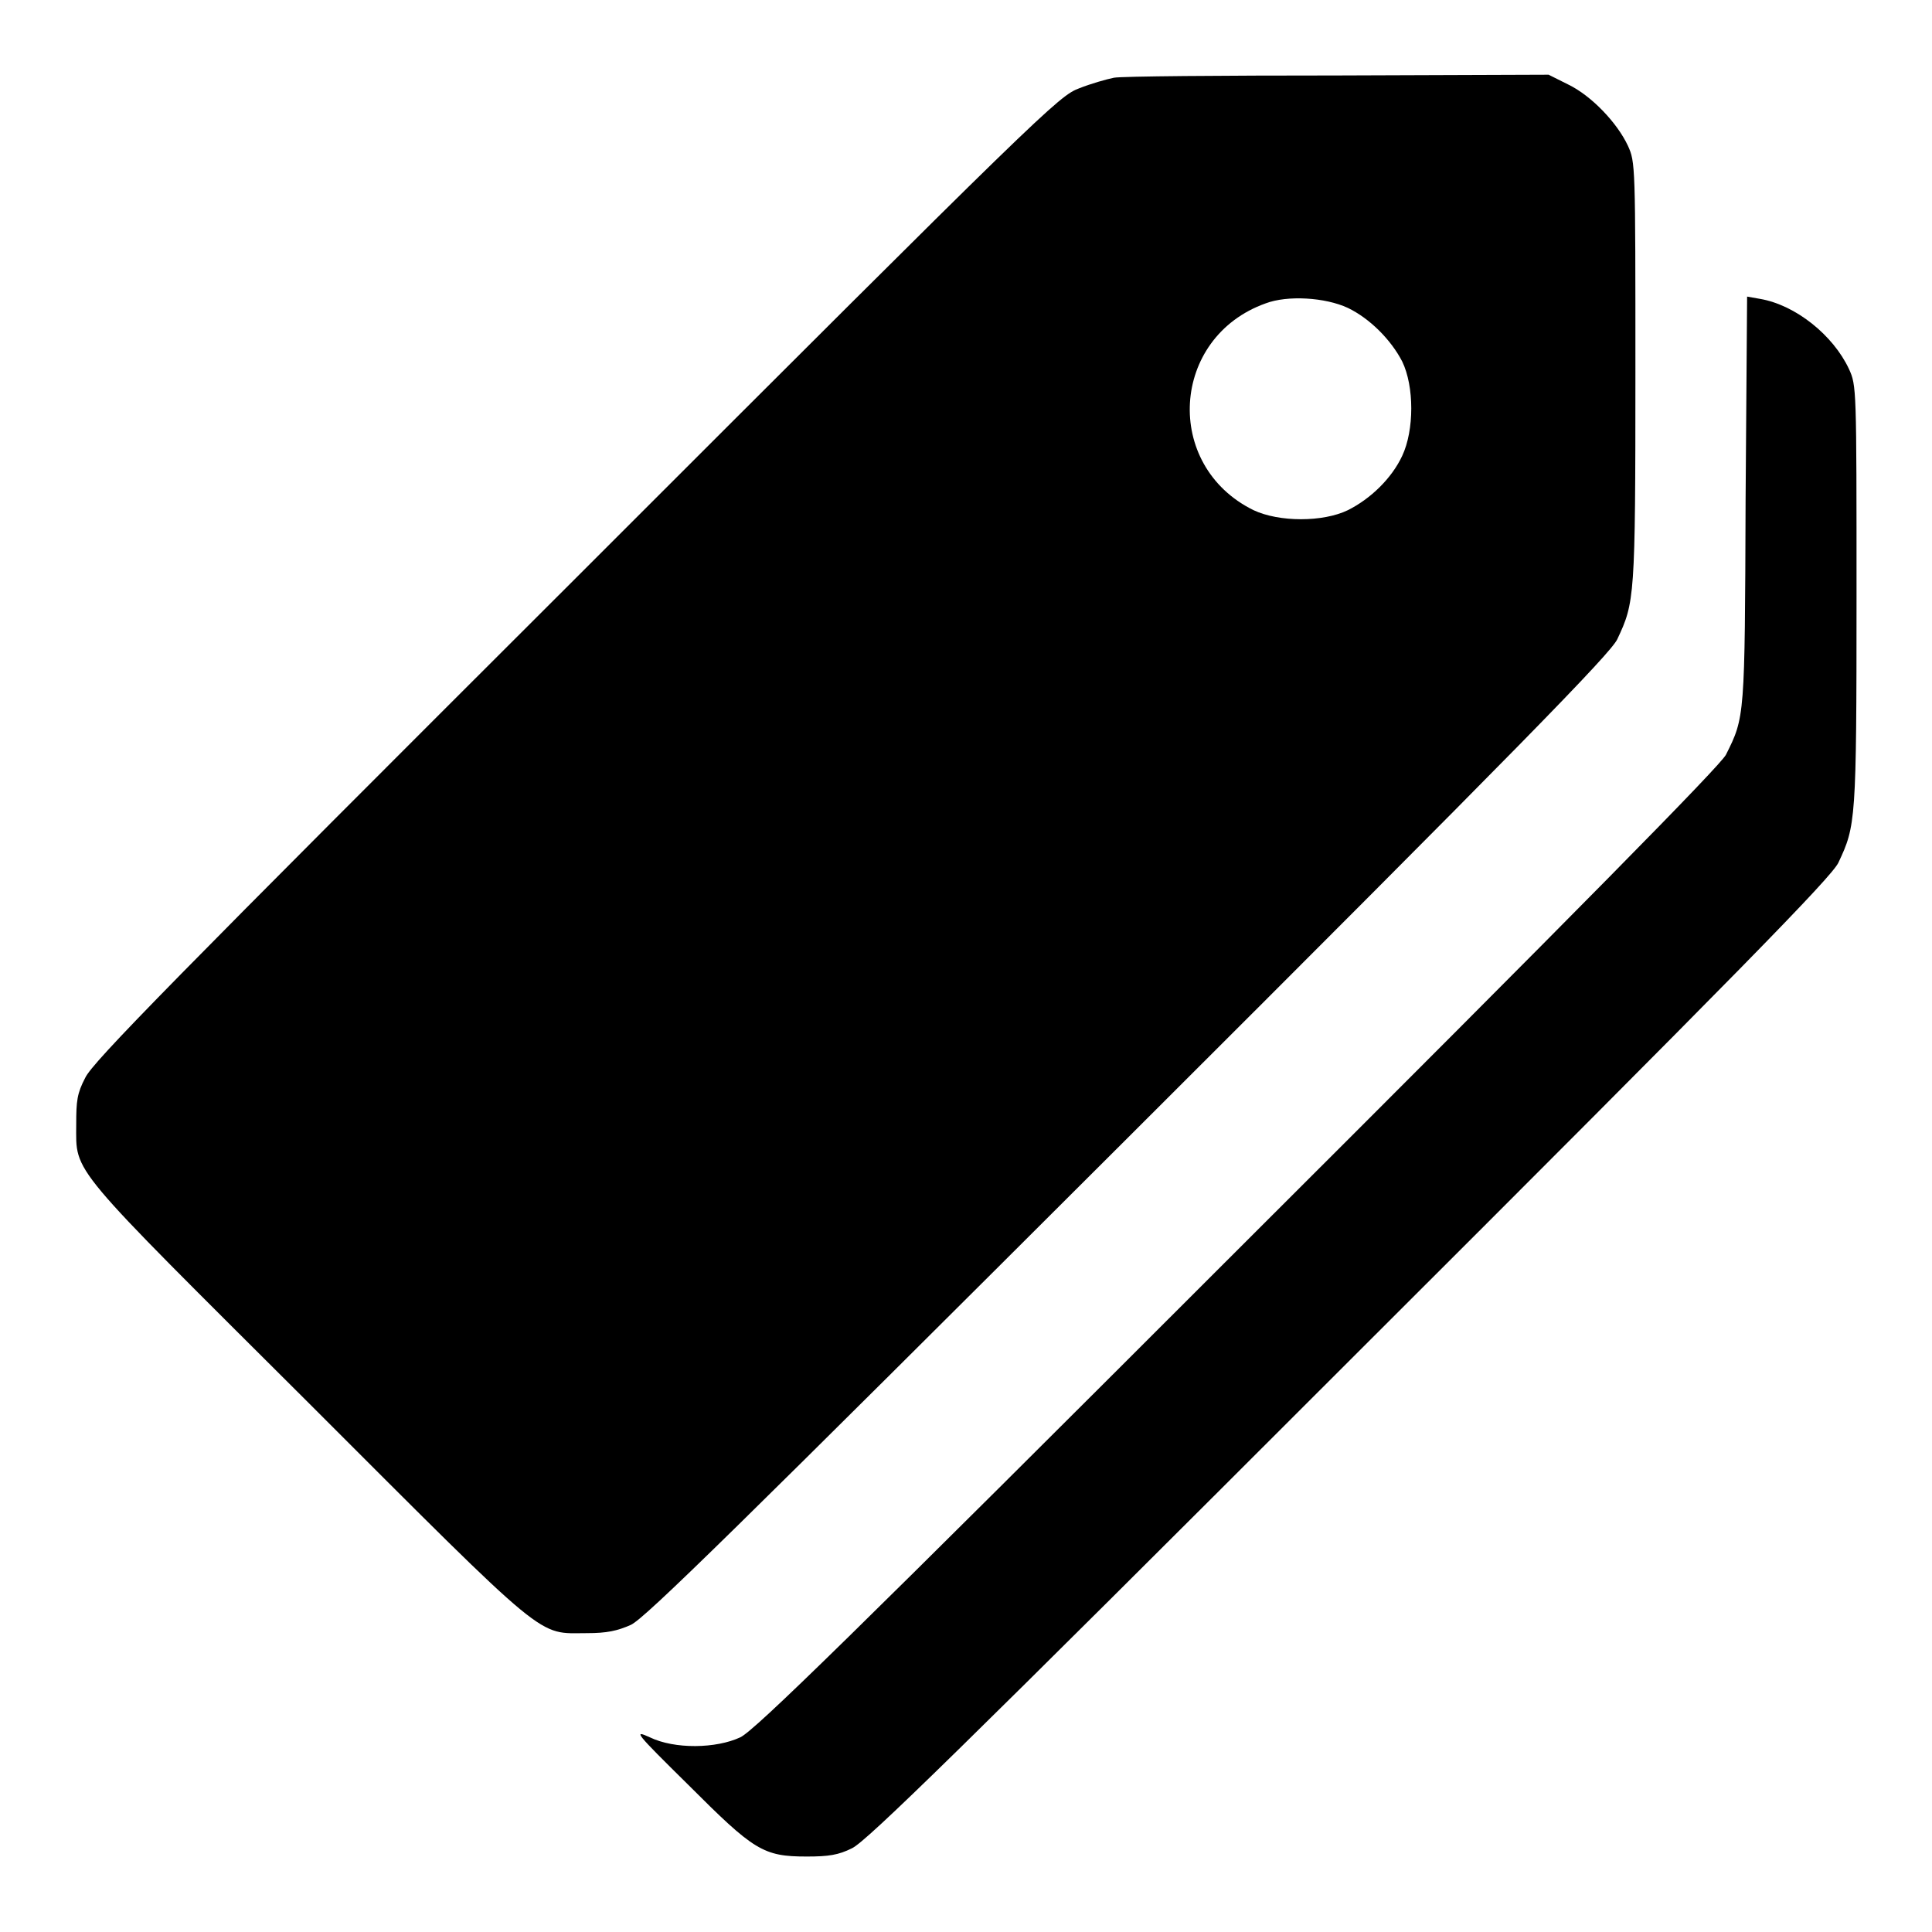
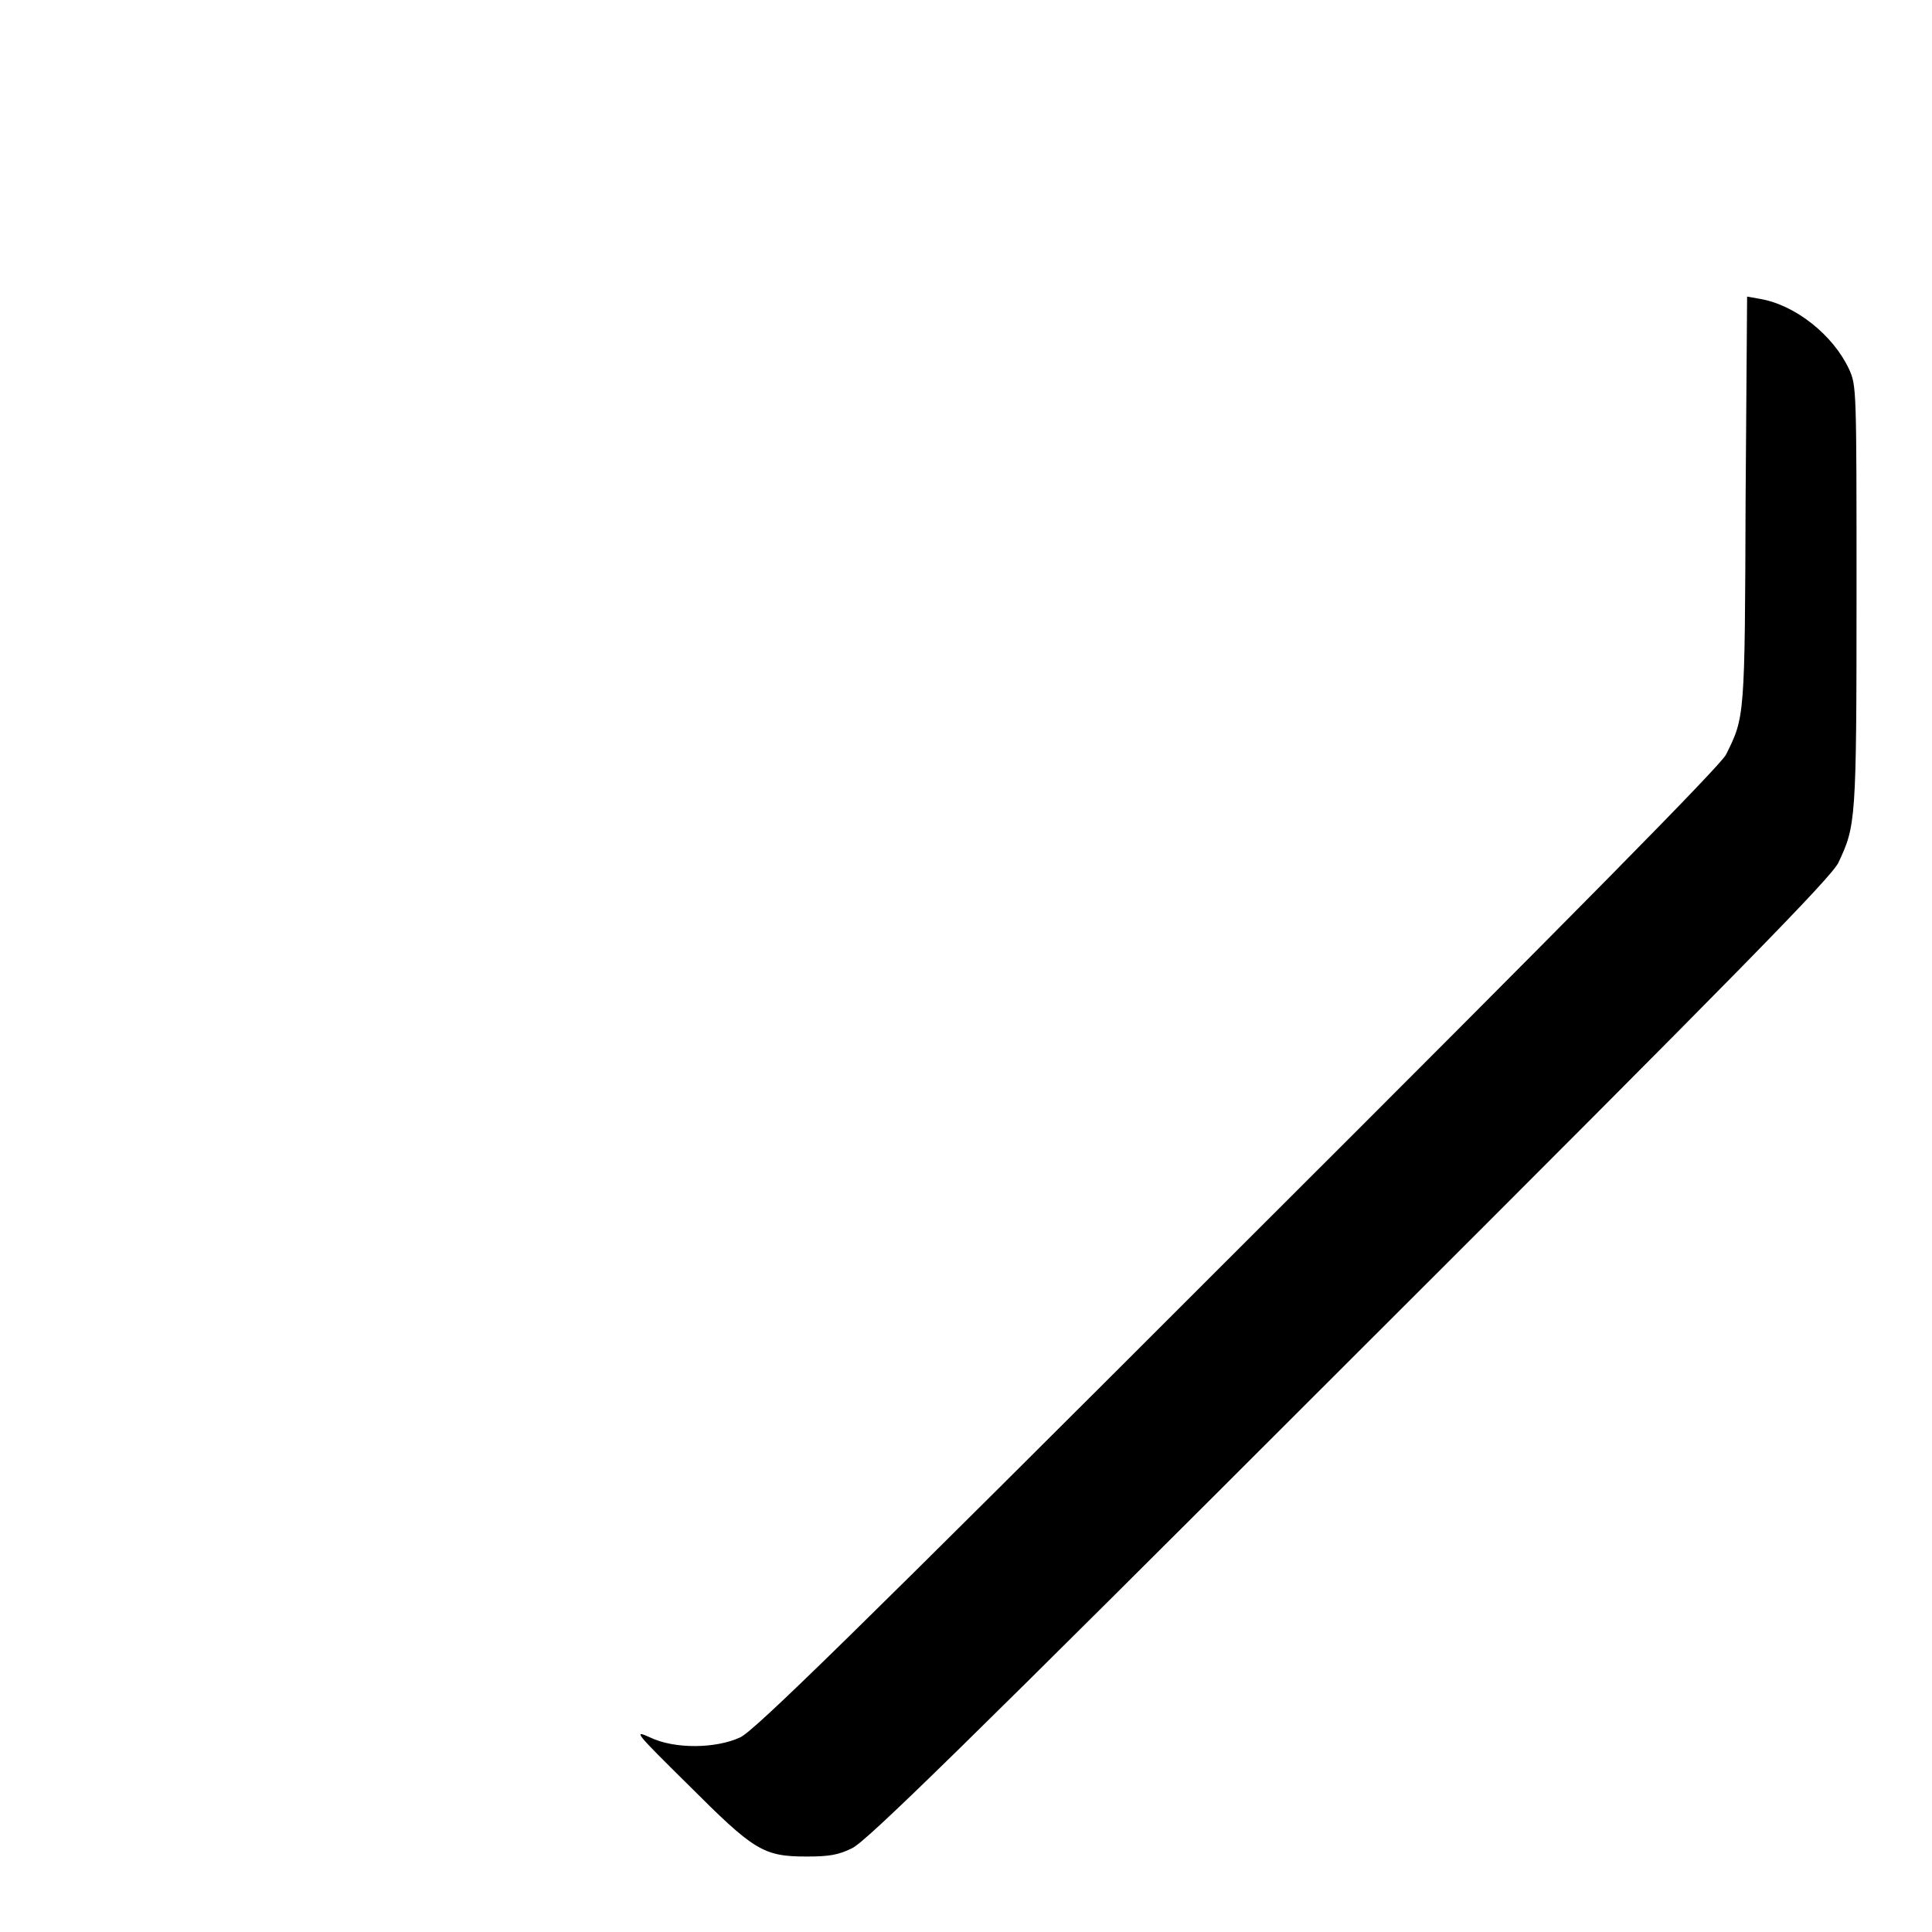
<svg xmlns="http://www.w3.org/2000/svg" version="1.1" x="0px" y="0px" viewBox="0 0 256 256" enable-background="new 0 0 256 256" xml:space="preserve">
  <g>
    <g>
      <g>
-         <path fill="#000000" d="M147.6,10.3c-1,0.2-3.1,0.8-4.6,1.4c-2.7,1-4.6,2.8-66.6,64.8c-53.7,53.6-64.1,64.2-65.1,66.3c-1.1,2.1-1.2,3.1-1.2,6.2c0,6.6-1.3,4.9,30.9,37c32.1,32.1,30.1,30.4,36.8,30.4c2.6,0,4-0.3,5.8-1.1c1.9-0.9,14-12.8,66-64.7c52.1-52,63.8-64,64.7-65.9c2.3-4.9,2.4-5.4,2.4-35.3c0-27.7,0-27.9-1-30.1c-1.4-3-4.8-6.6-7.9-8.1l-2.6-1.3L177.2,10C161.9,10,148.6,10.1,147.6,10.3z M178.6,40.8c2.9,1.4,5.7,4.2,7.2,7.1c1.6,3.3,1.6,9.1,0,12.5c-1.4,3-4.2,5.7-7.2,7.2c-3.3,1.6-9.1,1.6-12.5,0c-12-5.9-11-22.9,1.6-27.4C170.6,39.1,175.6,39.4,178.6,40.8z" />
        <path fill="#000000" d="M231.3,66.3c-0.1,28.8-0.1,28.7-2.6,33.7c-0.7,1.4-19.4,20.4-64.6,65.5c-51.4,51.4-64.1,63.8-66,64.7c-3.2,1.5-8.7,1.6-12,0c-2.2-1-2-0.7,5.1,6.3c8.7,8.7,9.9,9.5,15.7,9.5c2.9,0,4.2-0.2,6-1.1c1.9-0.9,14.3-13,66-64.7c52.1-52,63.8-64,64.7-65.9c2.3-4.9,2.4-5.4,2.4-35.3c0-27.7,0-27.9-1-30.1c-2.1-4.5-7.1-8.5-11.8-9.3l-1.7-0.3L231.3,66.3z" />
      </g>
    </g>
  </g>
</svg>